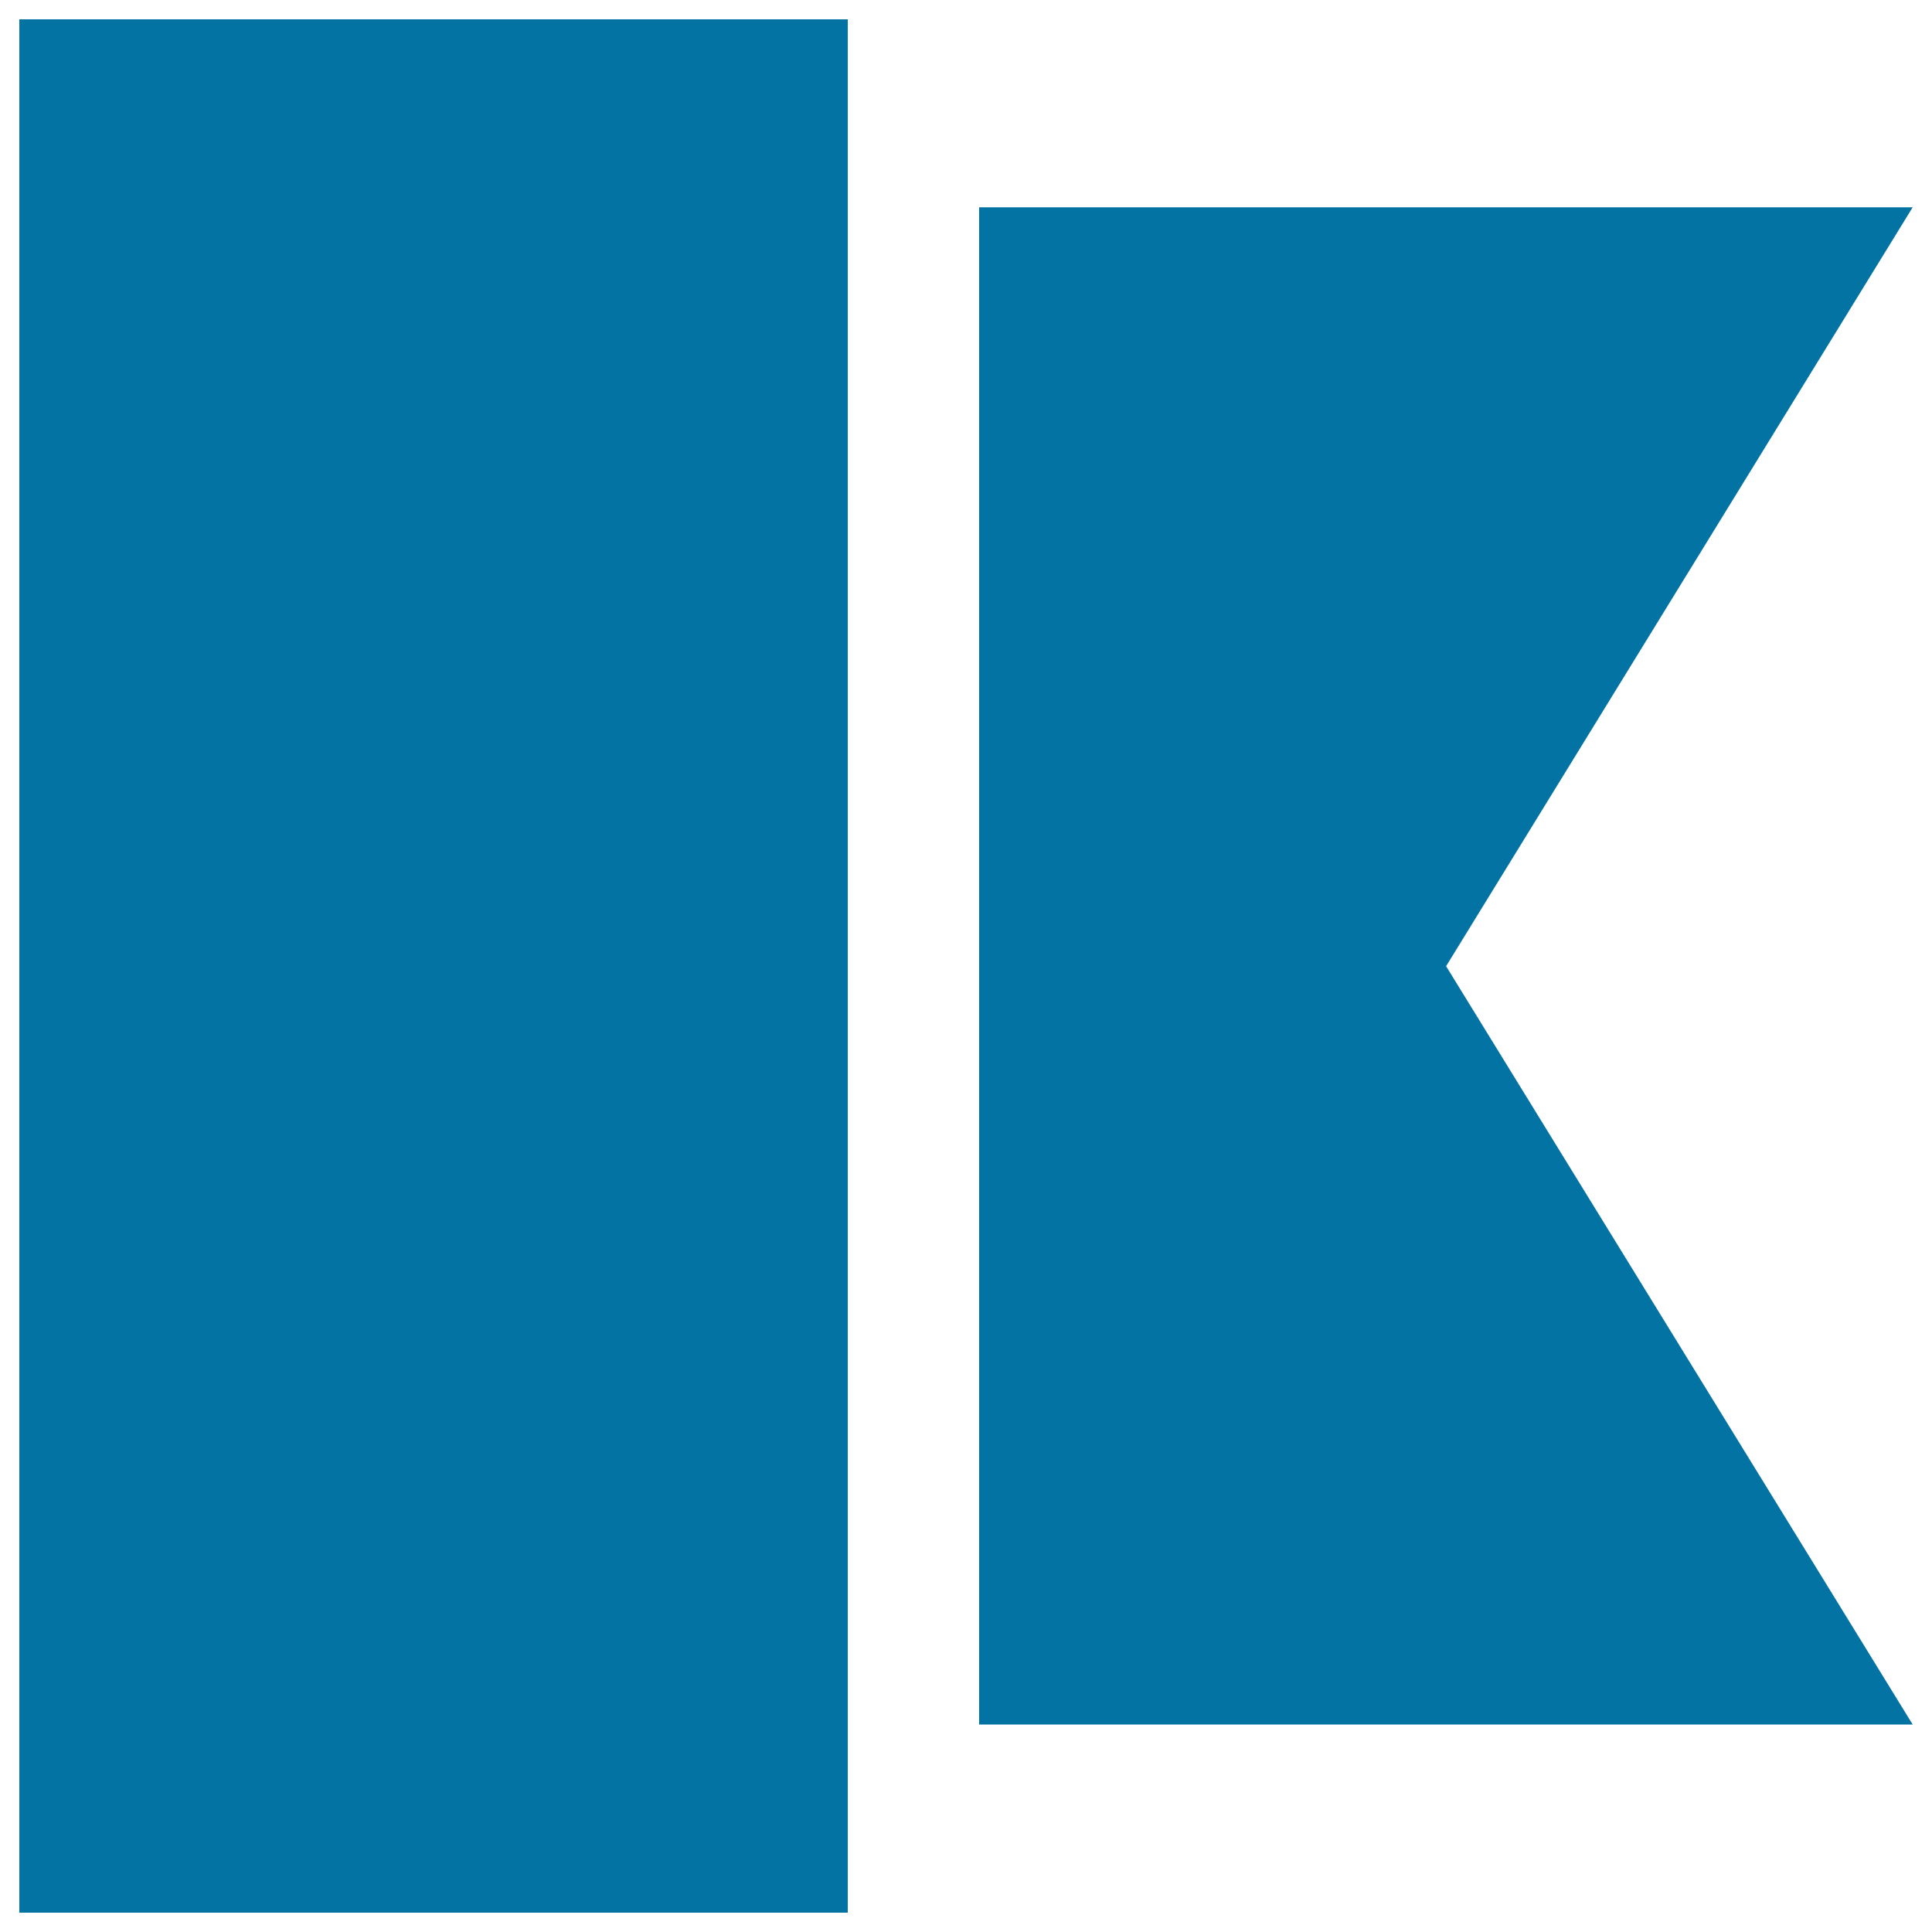
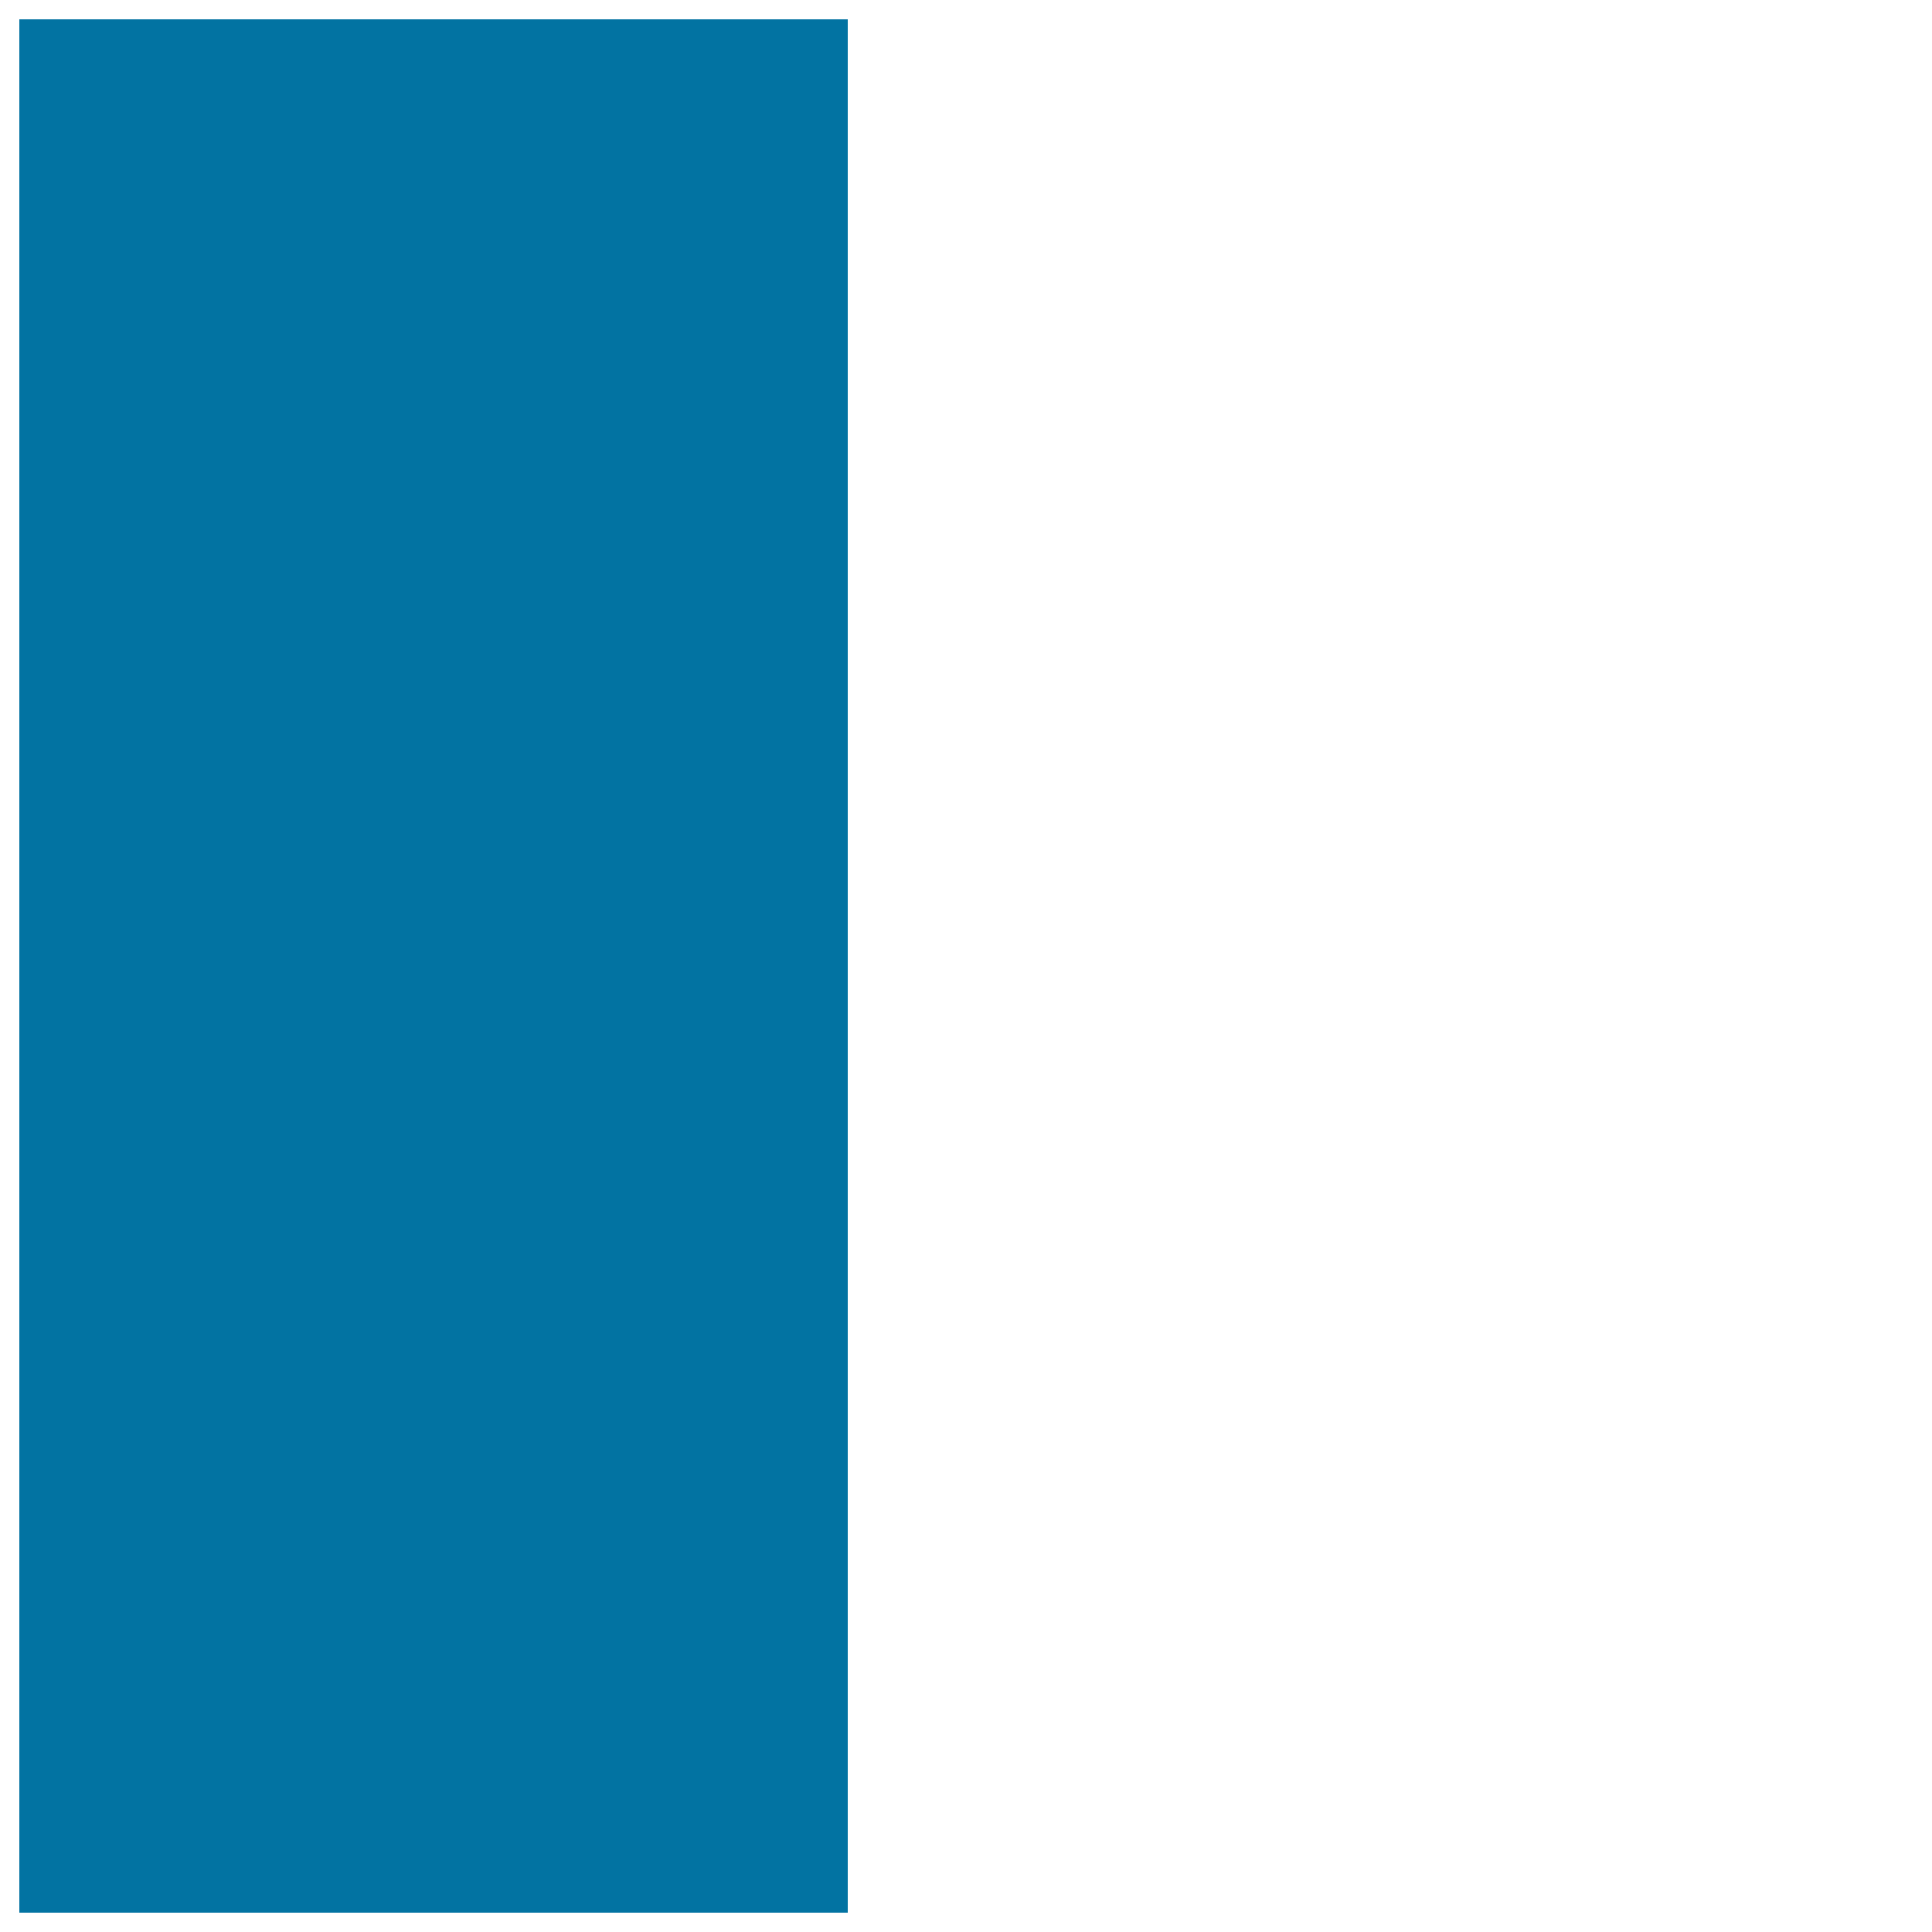
<svg xmlns="http://www.w3.org/2000/svg" viewBox="0 0 1000 1000" style="fill:#0273a2">
  <title>Label Right SVG icon</title>
-   <path d="M990,107.3H506.8v785.3H990L748.5,500.1L990,107.3z" />
  <path d="M10,10h428.8v980H10V10z" />
</svg>